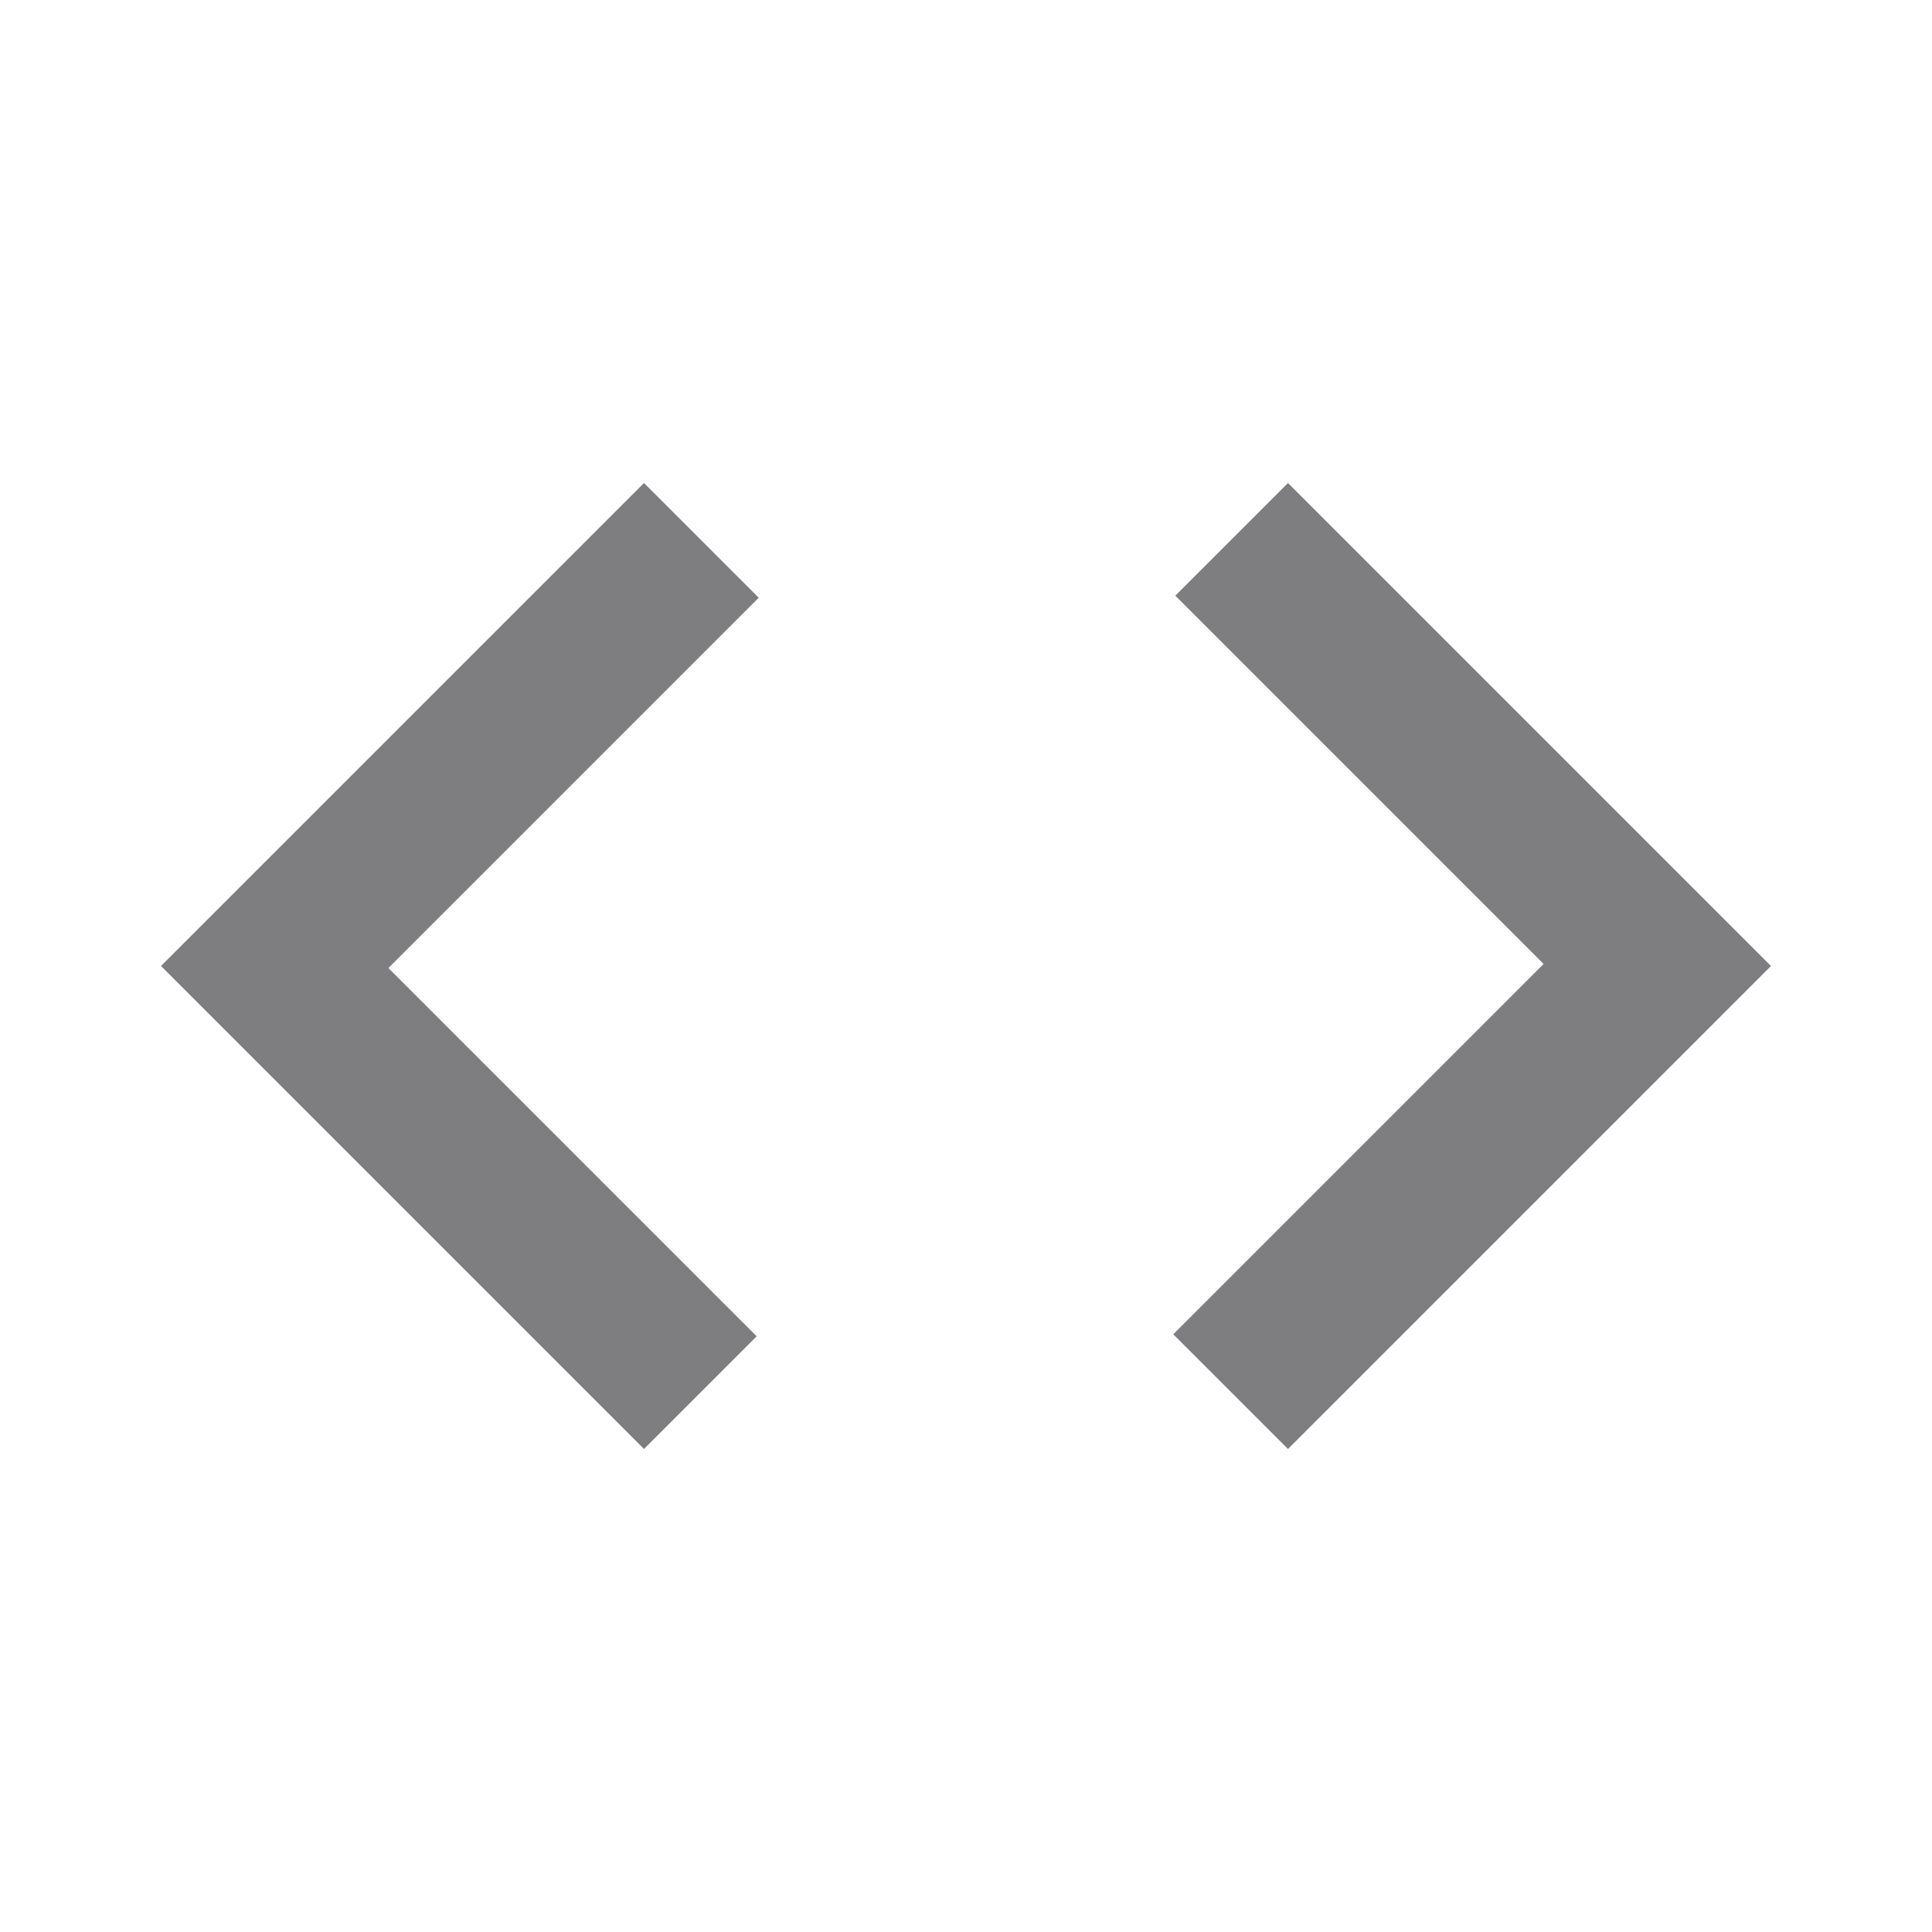
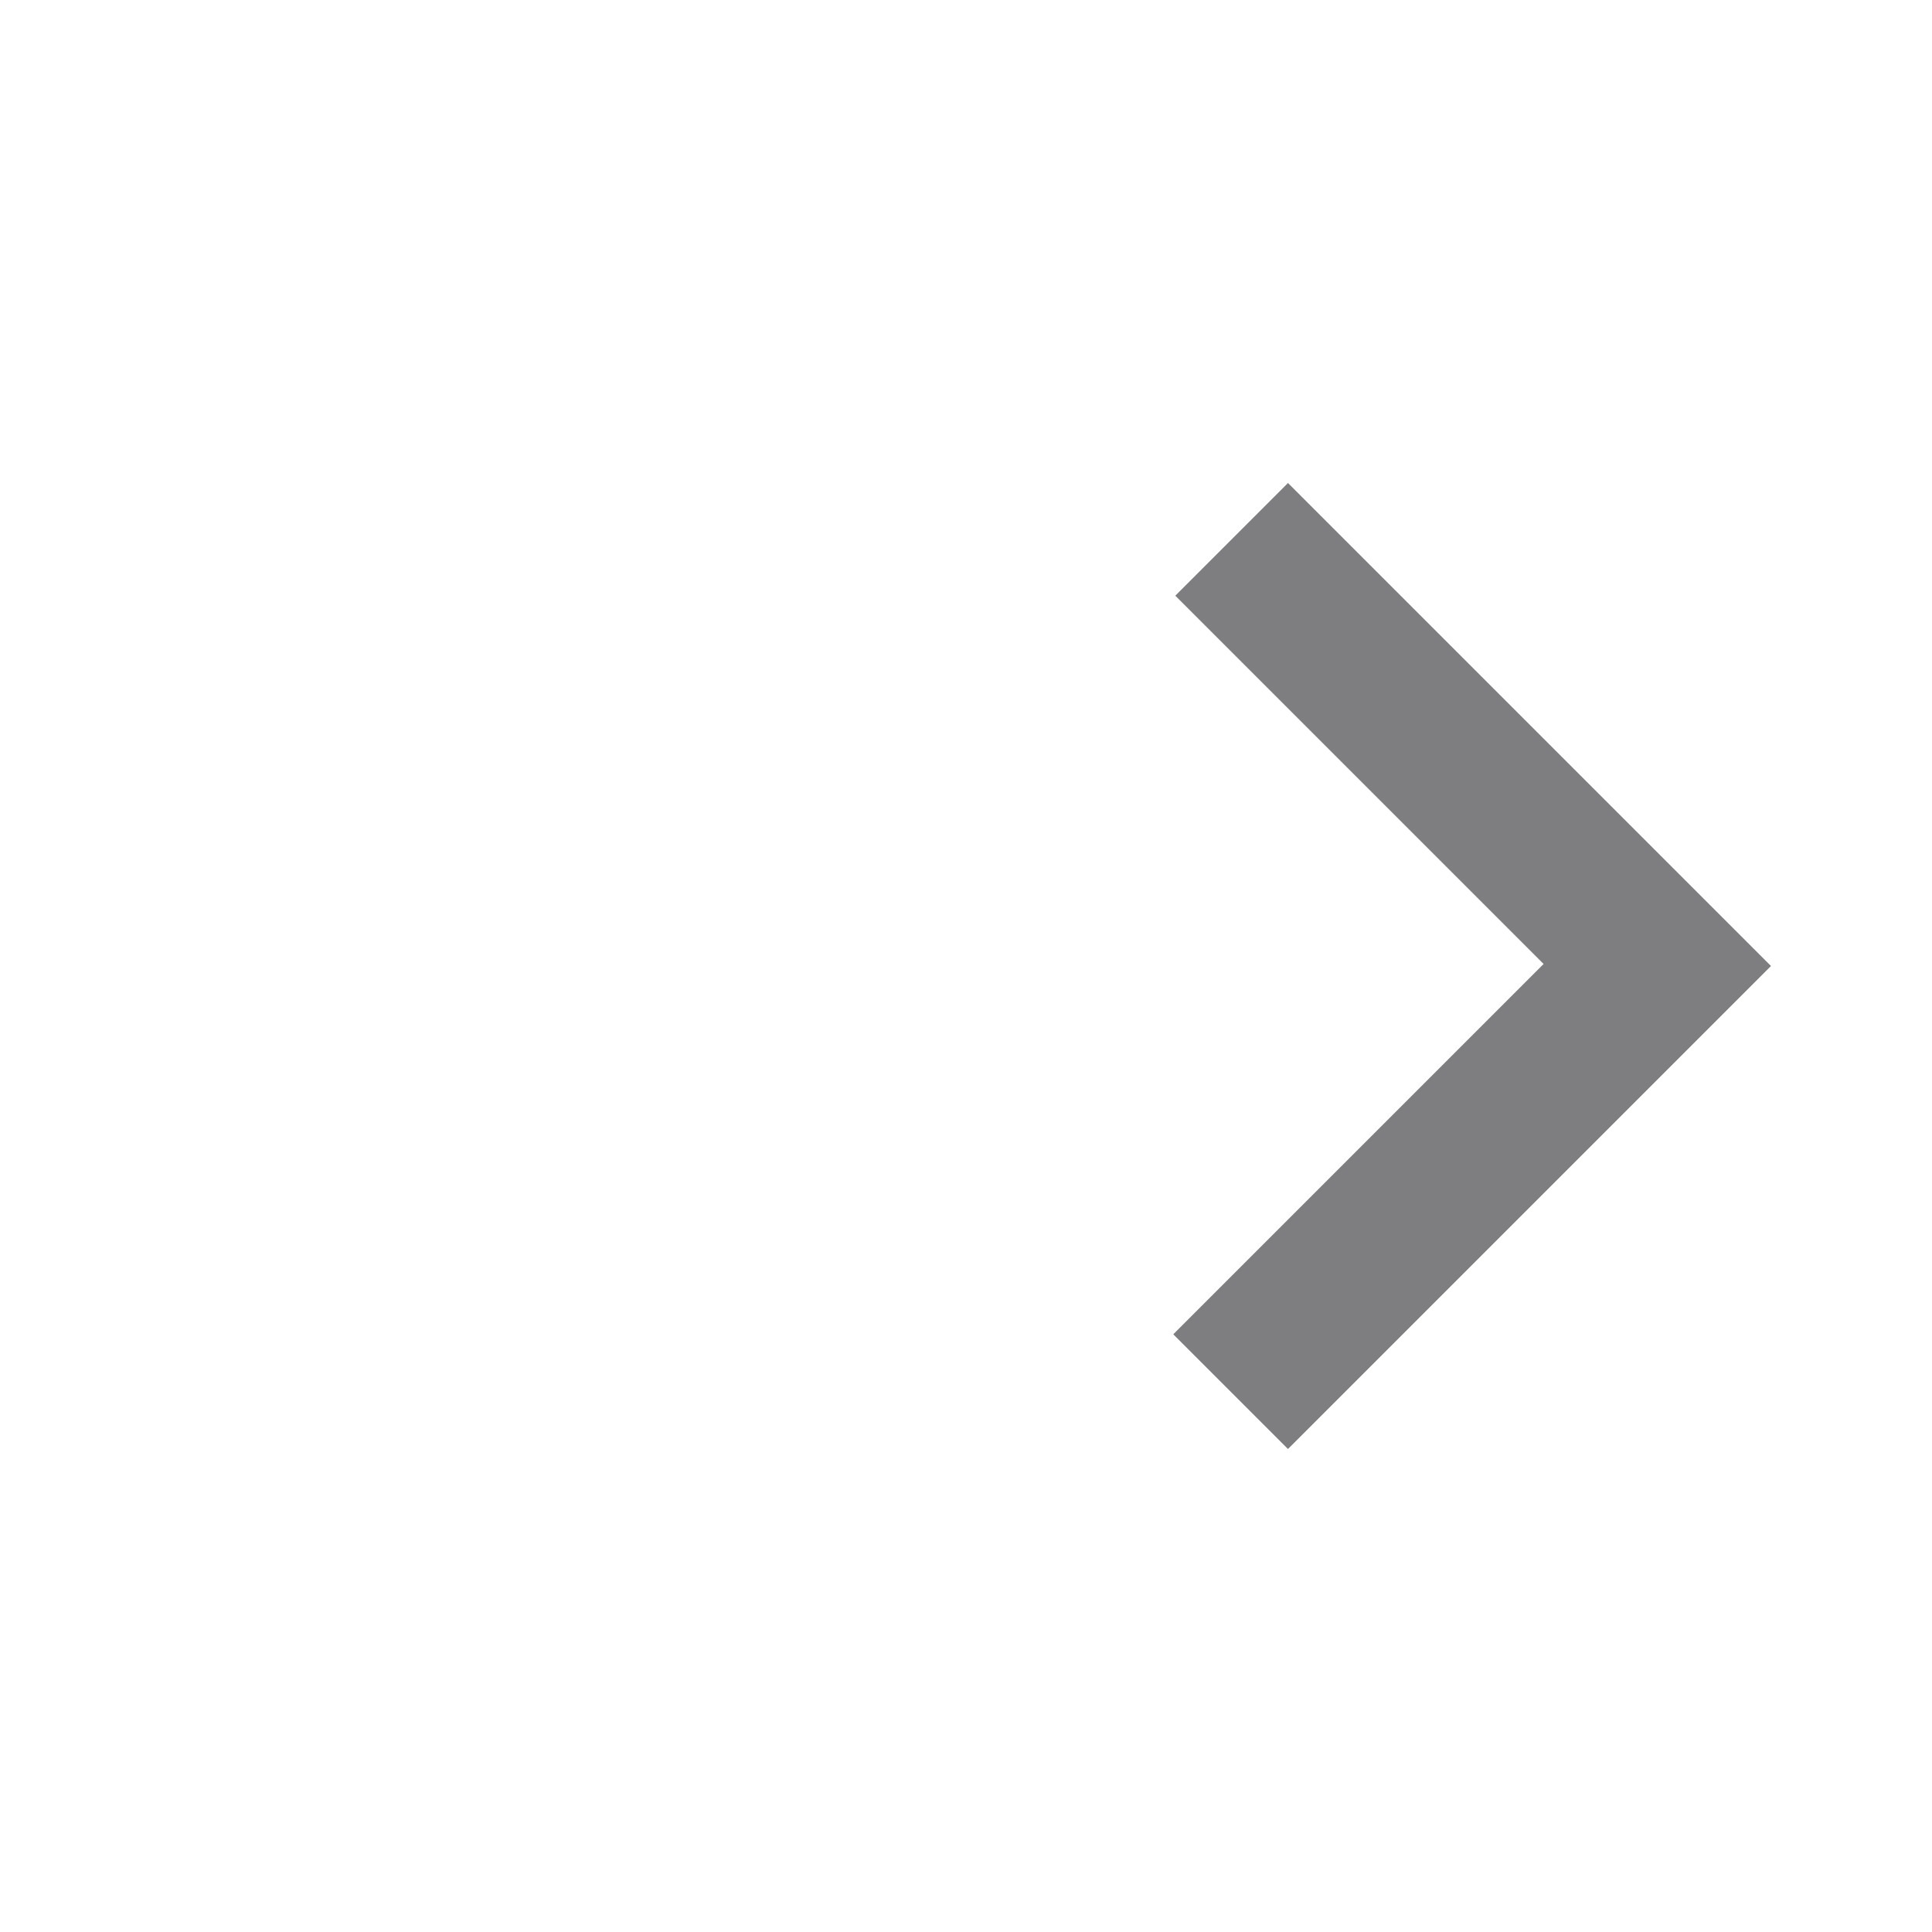
<svg xmlns="http://www.w3.org/2000/svg" height="24px" viewBox="0 -960 960 960" width="24px" fill="#7E7E80">
-   <path d="M320-240 80-480l240-240 57 57-184 184 183 183-56 56Zm320 0-57-57 184-184-183-183 56-56 240 240-240 240Z" />
+   <path d="M320-240 80-480Zm320 0-57-57 184-184-183-183 56-56 240 240-240 240Z" />
</svg>